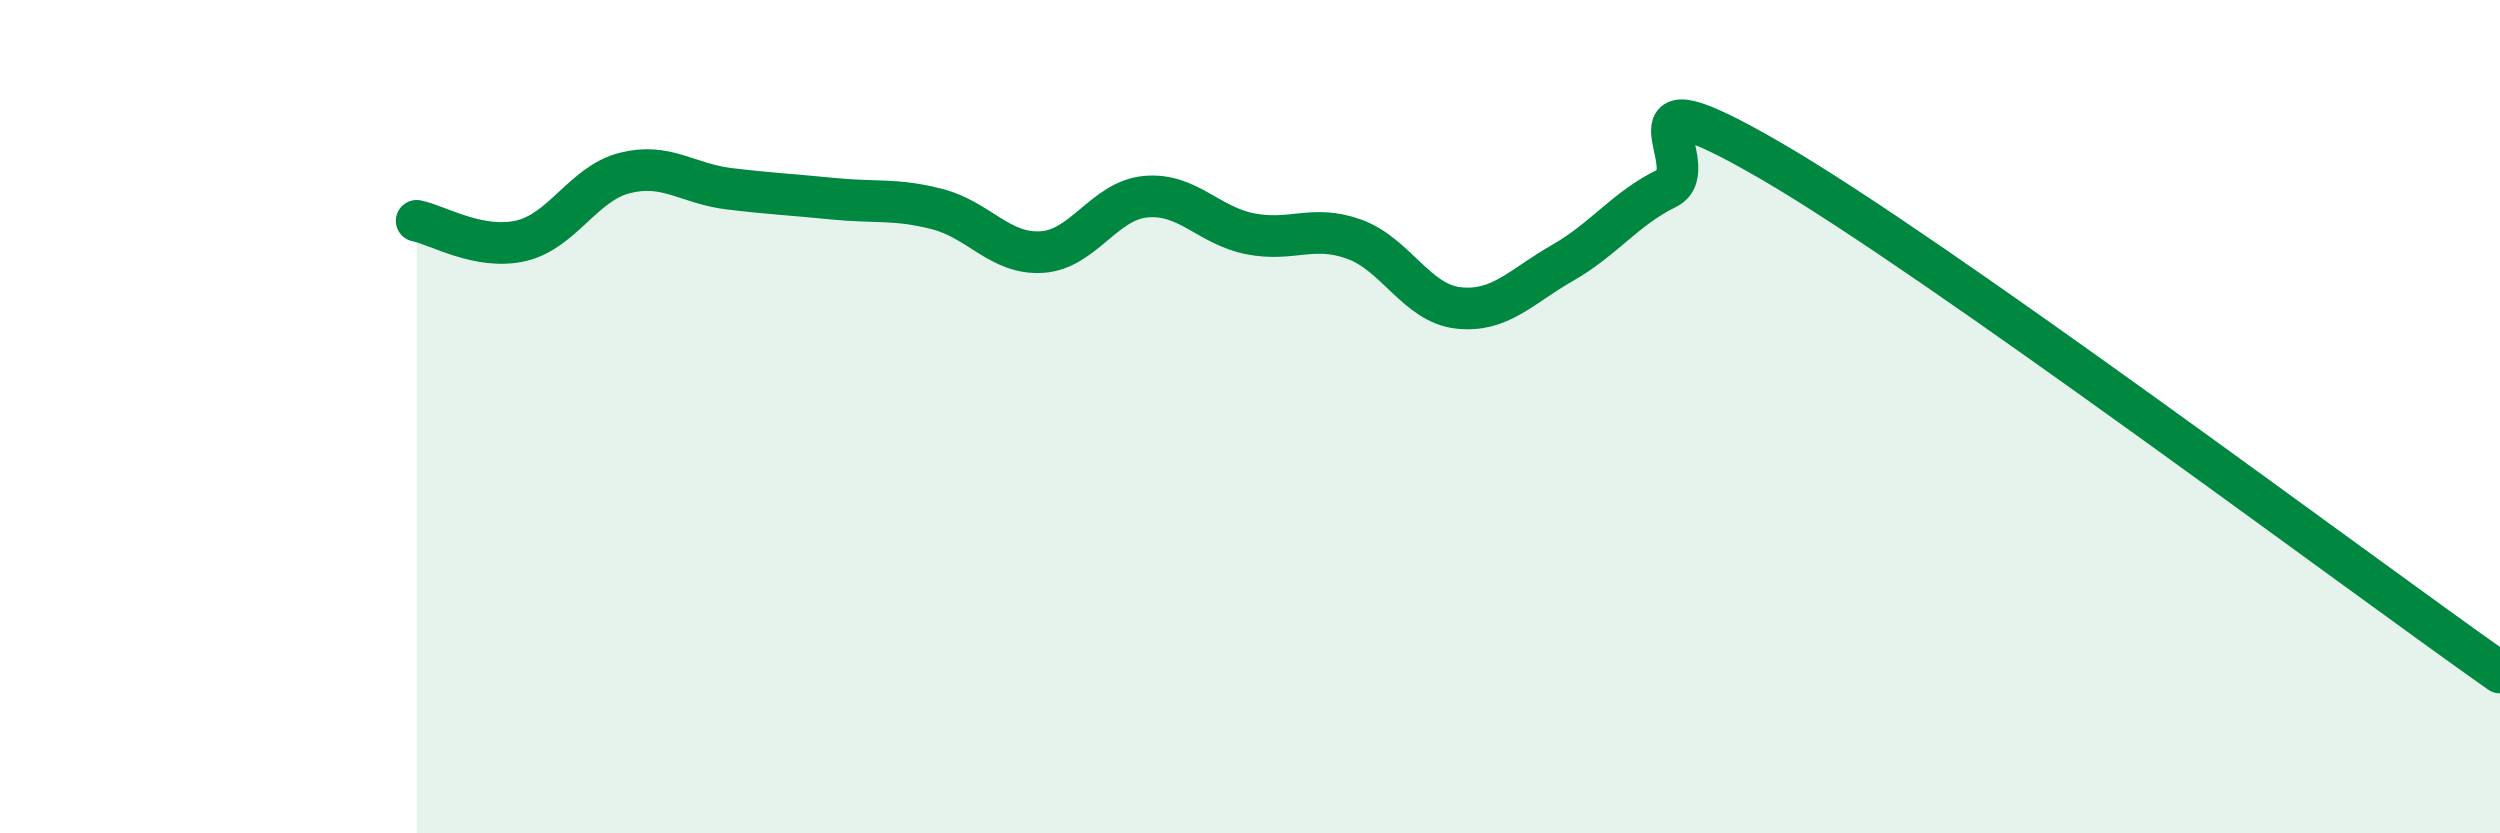
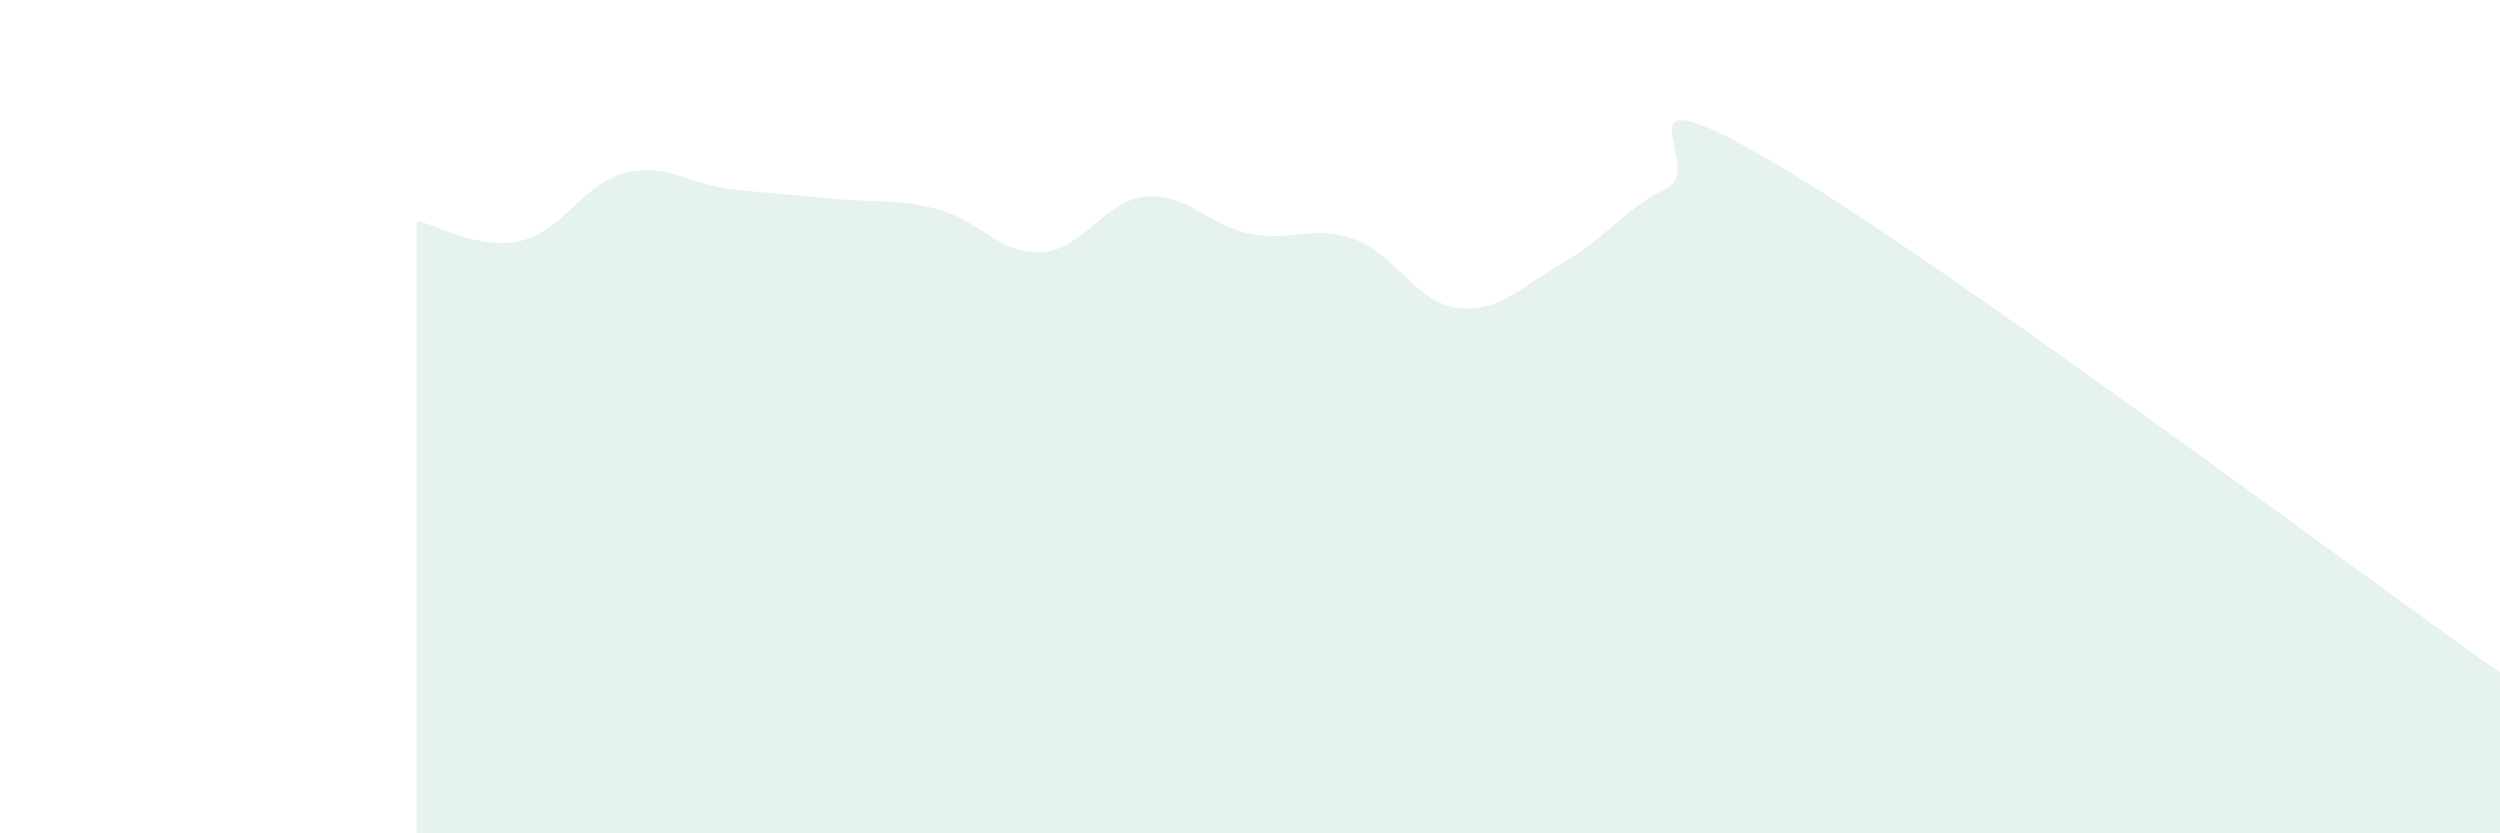
<svg xmlns="http://www.w3.org/2000/svg" width="60" height="20" viewBox="0 0 60 20">
  <path d="M 10,5.3 C 10.5,5.4 11.5,6.01 12.5,5.78 C 13.5,5.55 14,4.4 15,4.15 C 16,3.9 16.5,4.41 17.5,4.53 C 18.5,4.65 19,4.67 20,4.77 C 21,4.87 21.5,4.76 22.5,5.02 C 23.5,5.28 24,6.11 25,6.05 C 26,5.99 26.5,4.81 27.5,4.72 C 28.5,4.63 29,5.41 30,5.61 C 31,5.81 31.5,5.38 32.5,5.74 C 33.5,6.1 34,7.28 35,7.39 C 36,7.5 36.5,6.88 37.5,6.31 C 38.5,5.74 39,5.01 40,4.52 C 41,4.03 38.5,1.54 42.5,3.86 C 46.5,6.18 56.5,13.68 60,16.14L60 20L10 20Z" fill="#008740" opacity="0.1" stroke-linecap="round" stroke-linejoin="round" />
-   <path d="M 10,5.3 C 10.5,5.4 11.5,6.01 12.5,5.78 C 13.5,5.55 14,4.4 15,4.15 C 16,3.9 16.5,4.41 17.5,4.53 C 18.5,4.65 19,4.67 20,4.77 C 21,4.87 21.5,4.76 22.5,5.02 C 23.5,5.28 24,6.11 25,6.05 C 26,5.99 26.5,4.81 27.5,4.72 C 28.5,4.63 29,5.41 30,5.61 C 31,5.81 31.5,5.38 32.5,5.74 C 33.5,6.1 34,7.28 35,7.39 C 36,7.5 36.5,6.88 37.5,6.31 C 38.5,5.74 39,5.01 40,4.52 C 41,4.03 38.5,1.54 42.5,3.86 C 46.5,6.18 56.5,13.68 60,16.14" stroke="#008740" stroke-width="1" fill="none" stroke-linecap="round" stroke-linejoin="round" />
</svg>